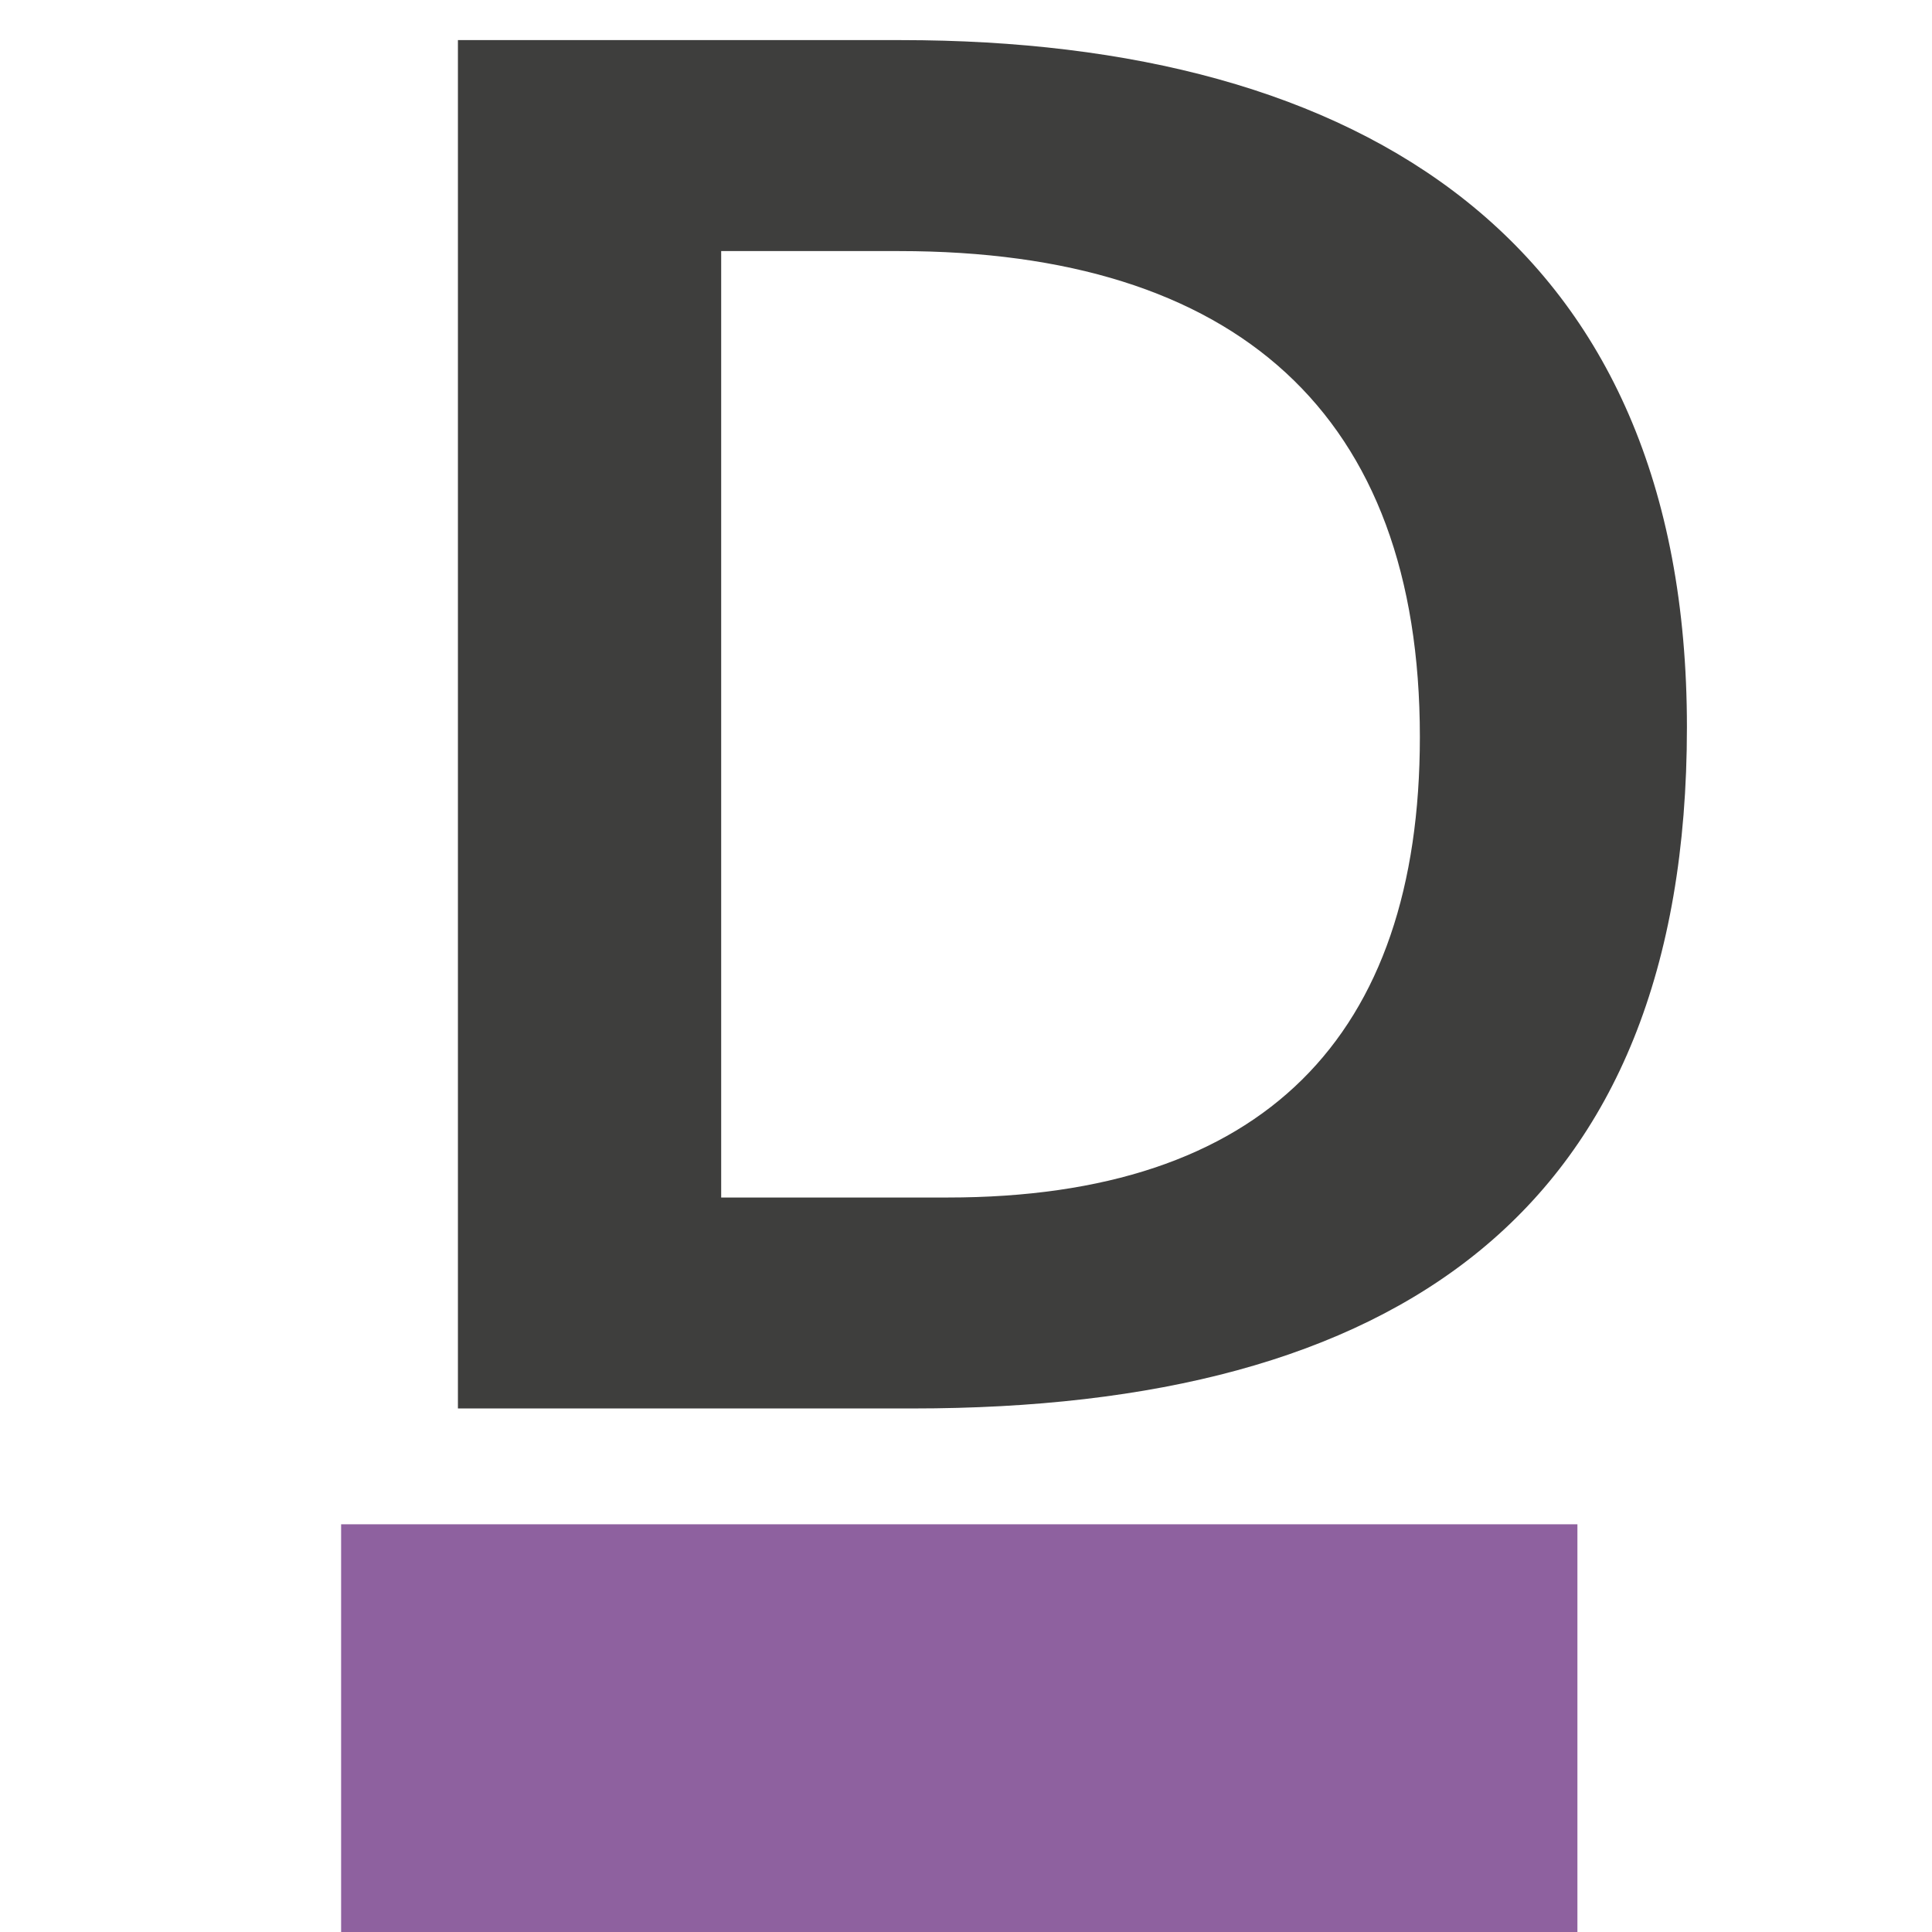
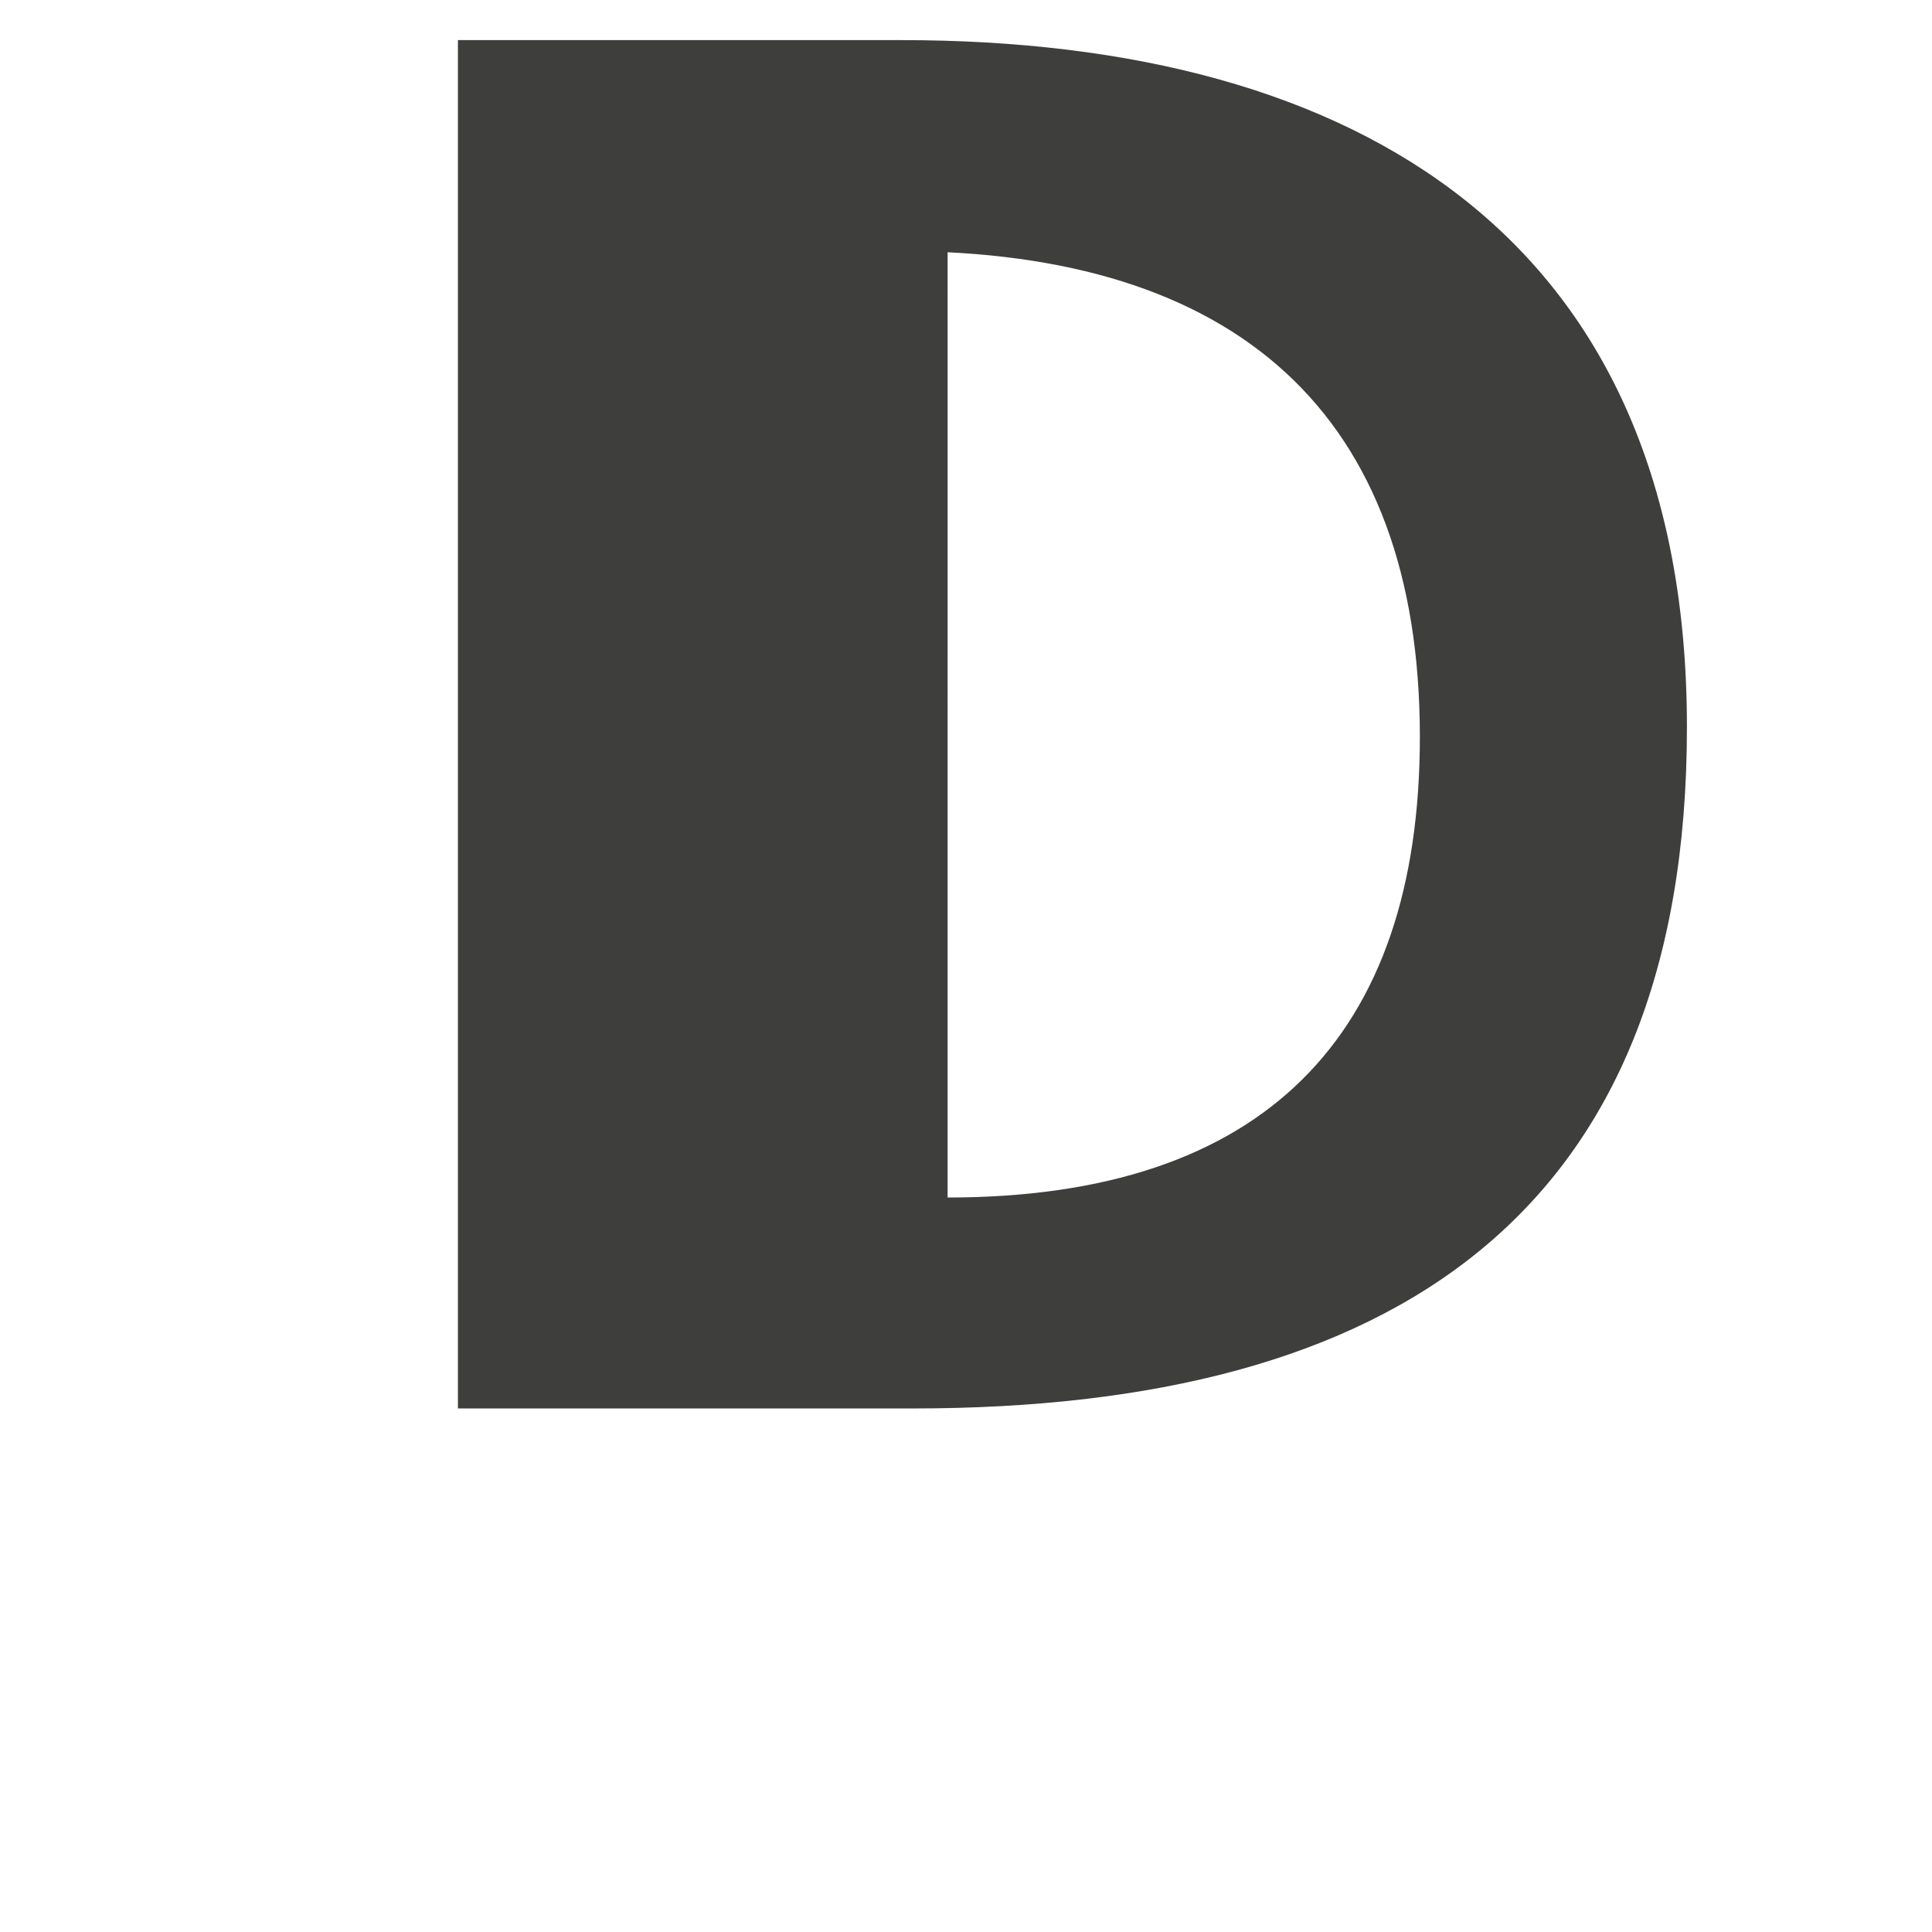
<svg xmlns="http://www.w3.org/2000/svg" id="ICONS_standard" data-name="ICONS standard" viewBox="0 0 1000 1000">
  <defs>
    <style>
      .cls-1 {
        fill: #3e3e3d;
      }

      .cls-1, .cls-2 {
        stroke-width: 0px;
      }

      .cls-2 {
        fill: #8e619f;
      }
    </style>
  </defs>
-   <path class="cls-1" d="M237.02,20.76h229.41c238.43,0,406.72,104.19,406.72,355.63s-151.27,352.63-400.71,352.63h-235.42V20.76ZM490.48,619.83c163.29,0,244.44-83.15,244.44-238.42,0-167.3-95.17-251.45-269.48-251.45h-92.16v489.87h117.21Z" />
-   <rect class="cls-2" x="176.56" y="788.97" width="639.91" height="213.28" />
+   <path class="cls-1" d="M237.02,20.76h229.41c238.43,0,406.72,104.19,406.72,355.63s-151.27,352.63-400.71,352.63h-235.42V20.76ZM490.48,619.83c163.29,0,244.44-83.15,244.44-238.42,0-167.3-95.17-251.45-269.48-251.45h-92.16h117.21Z" />
</svg>